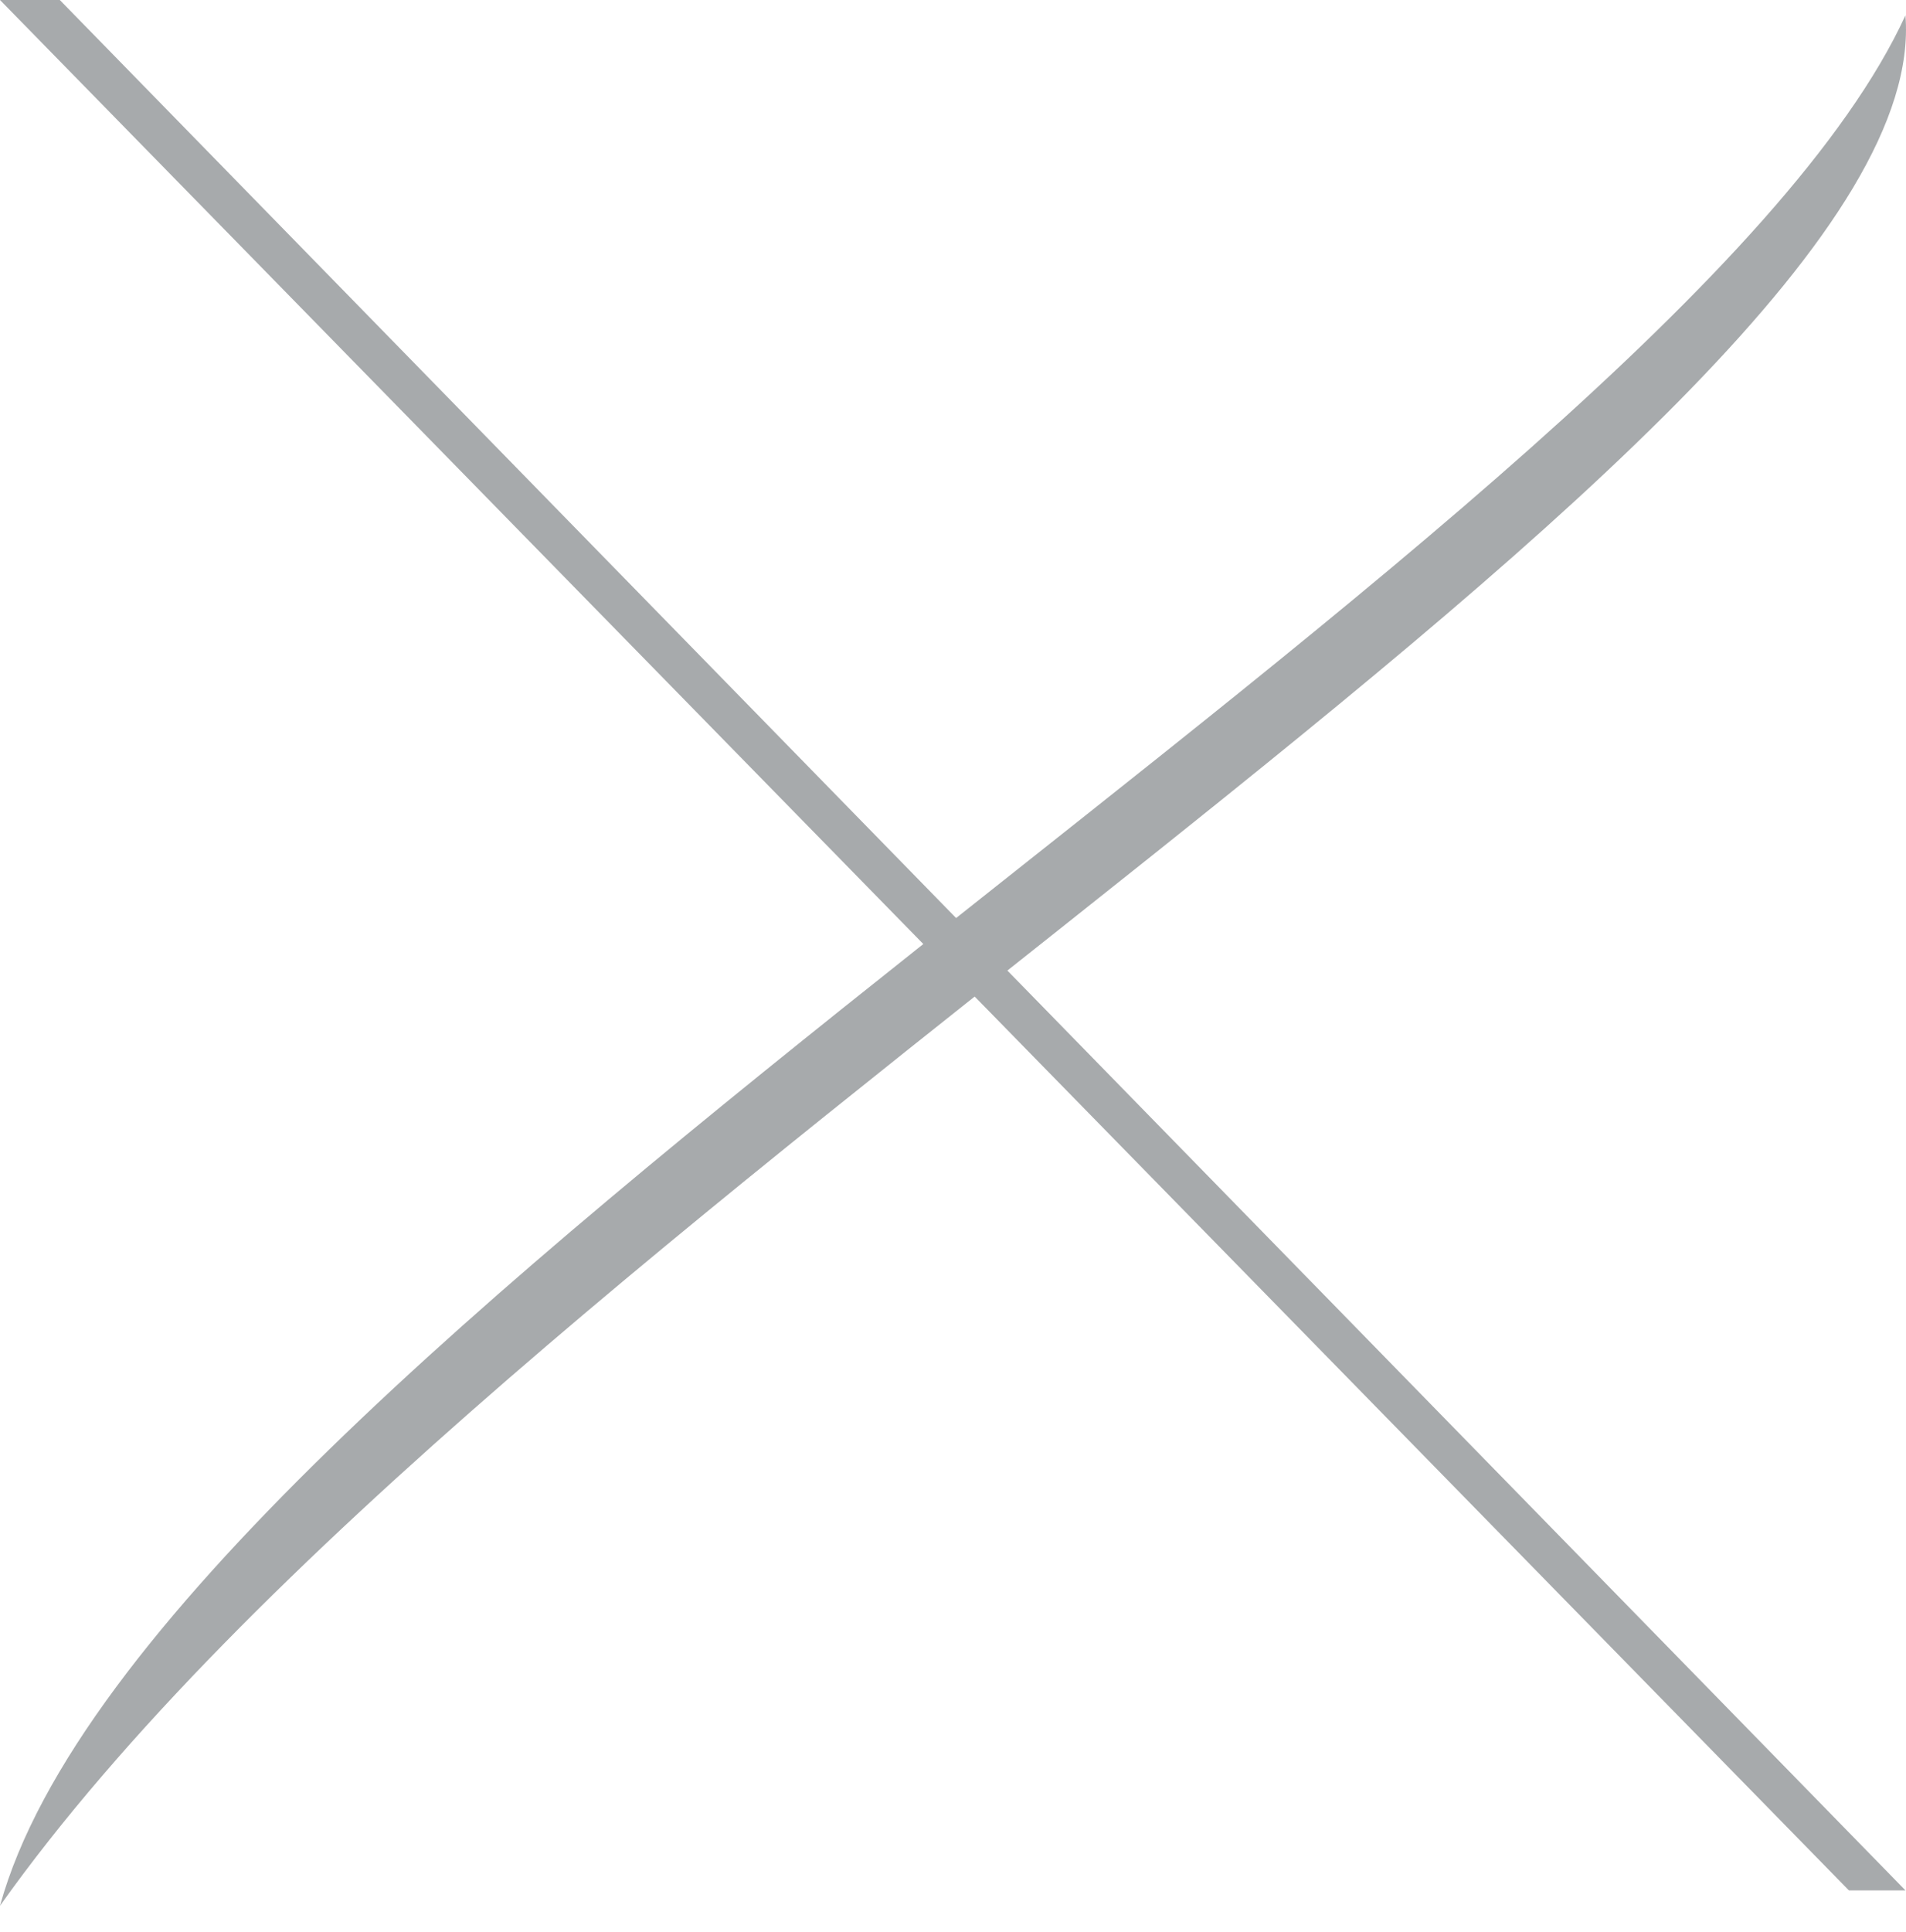
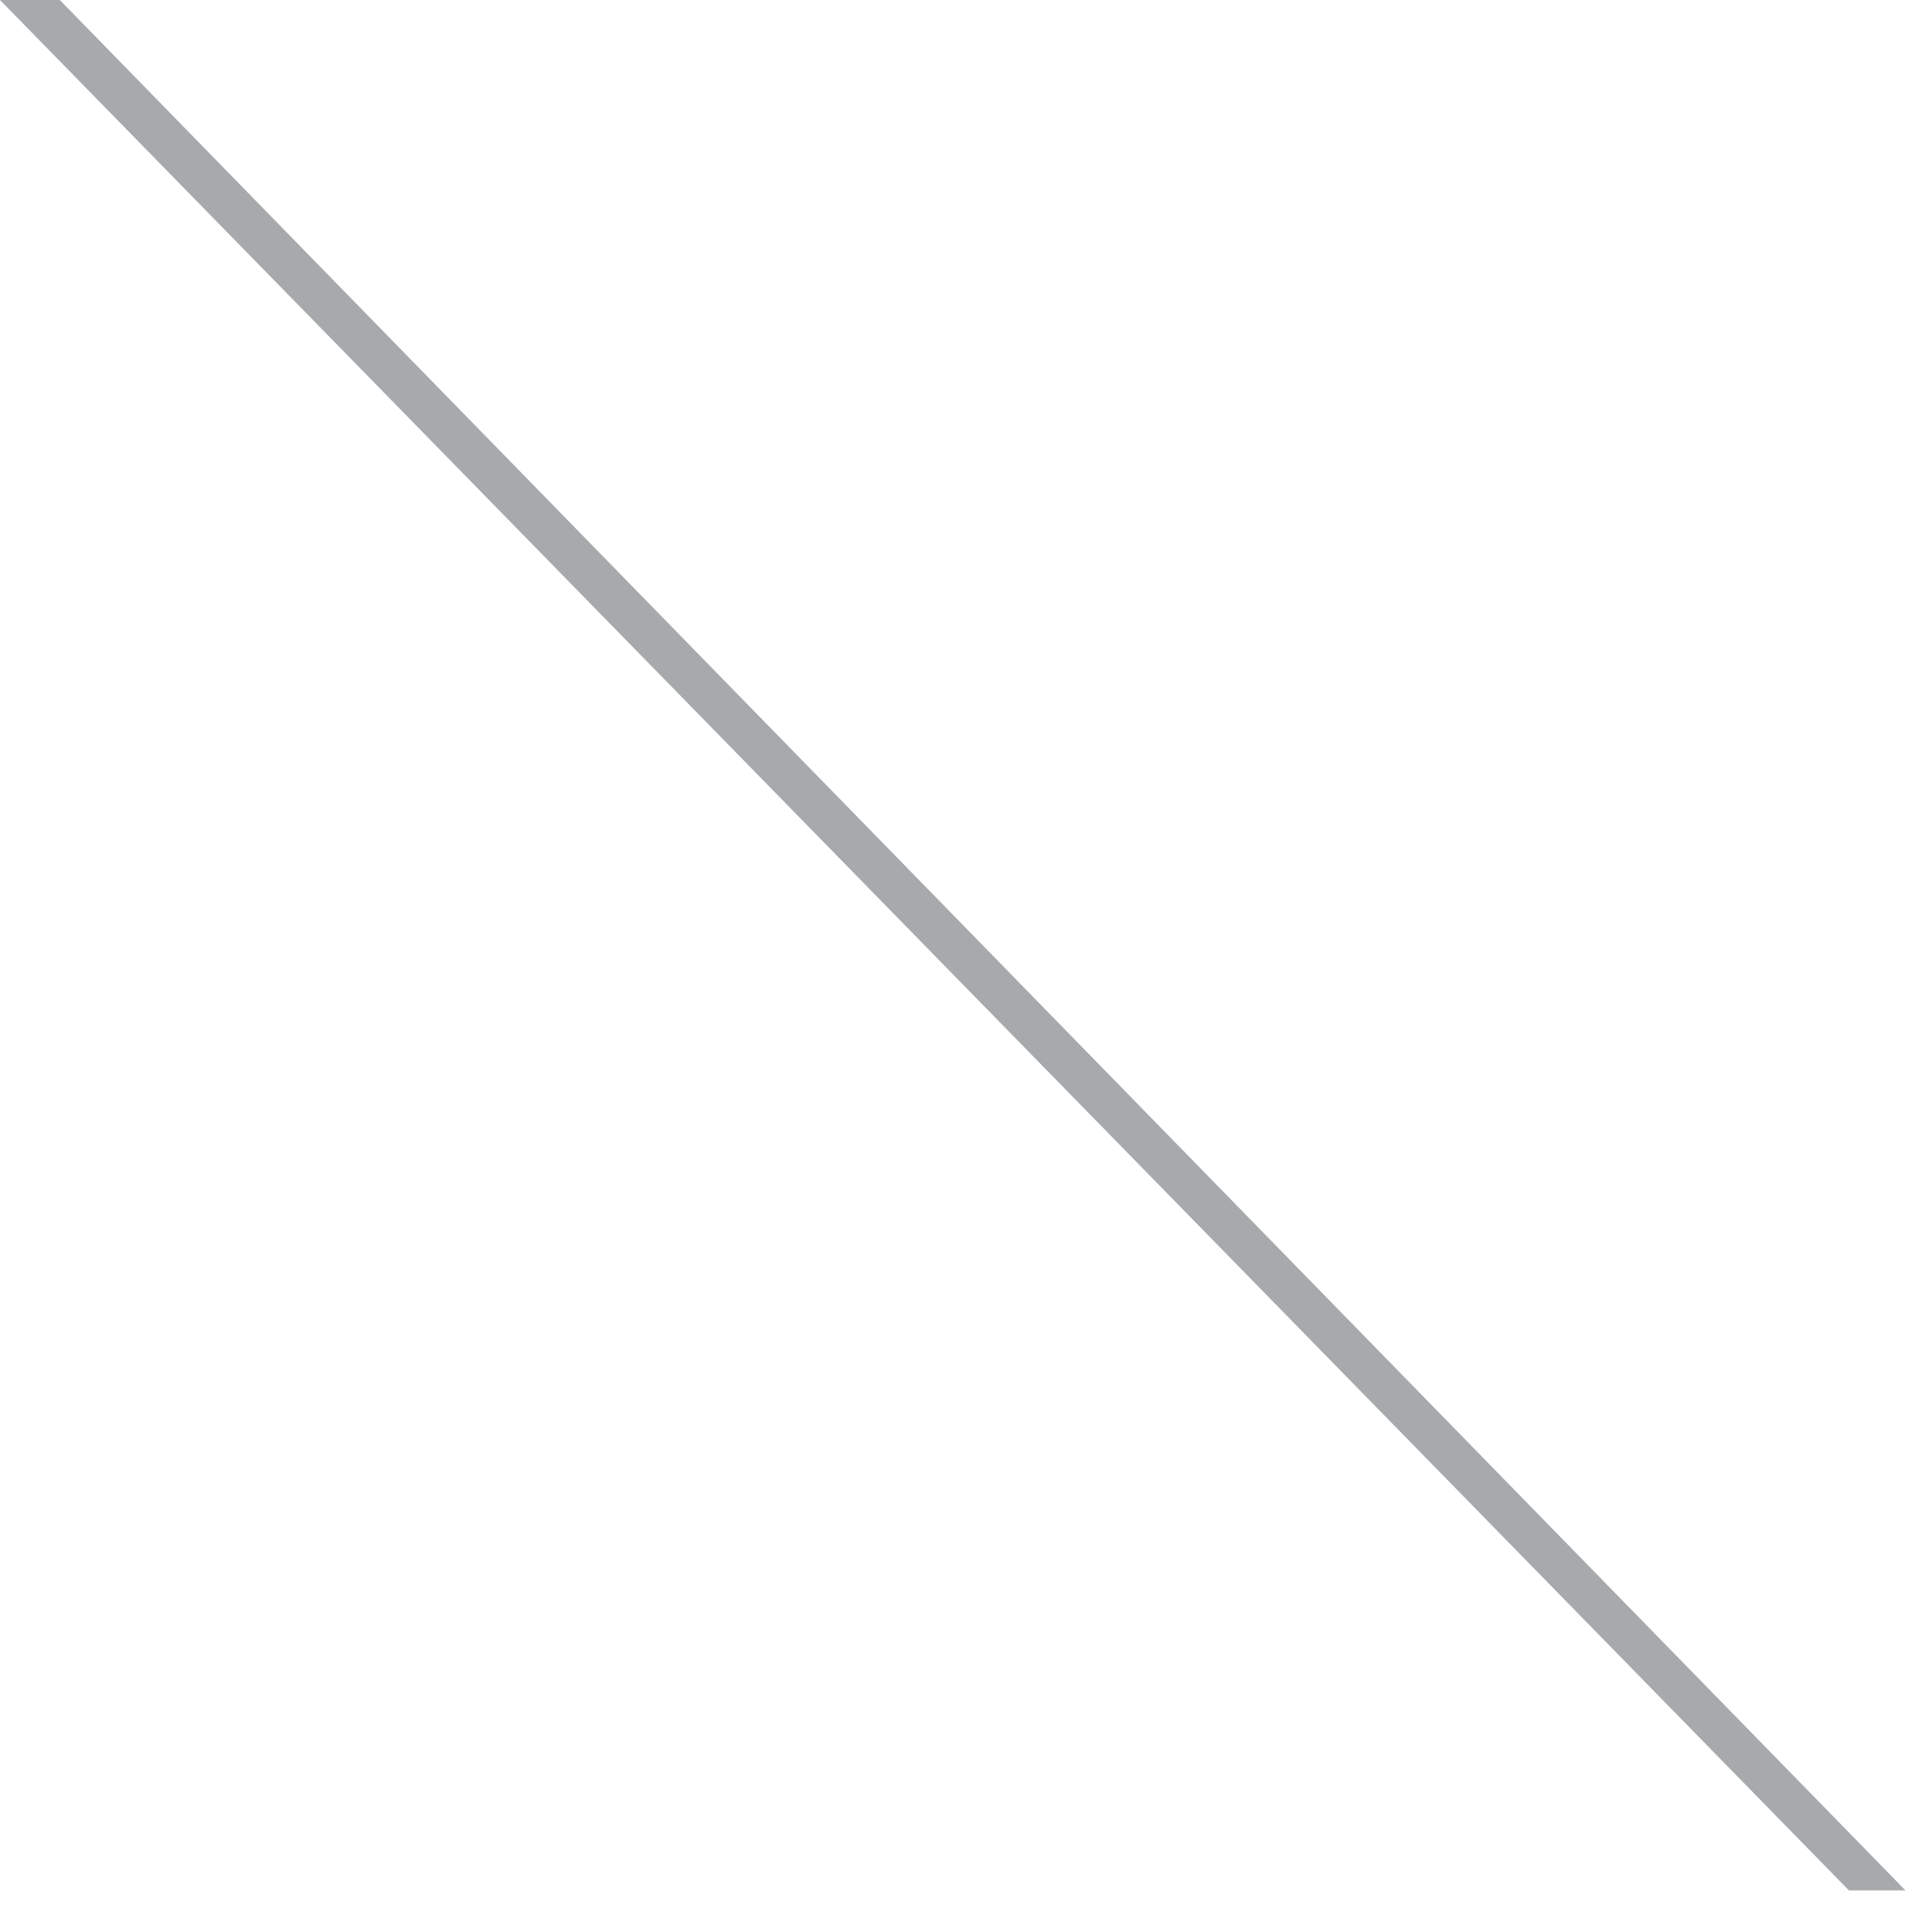
<svg xmlns="http://www.w3.org/2000/svg" id="uuid-10a62301-e260-431c-b3a9-e44545df5d08" data-name="Layer 1" viewBox="0 0 72.728 73.687">
-   <path d="M72.707.586C73.961,16.446,18.637,46.459,0,72.687,5.802,51.688,63.796,19.997,72.707.586Z" fill="#a7aaac" />
  <polygon points="72.707 72.101 2.282 0 0 0 70.549 72.101 72.707 72.101" fill="#a7aaac" />
</svg>